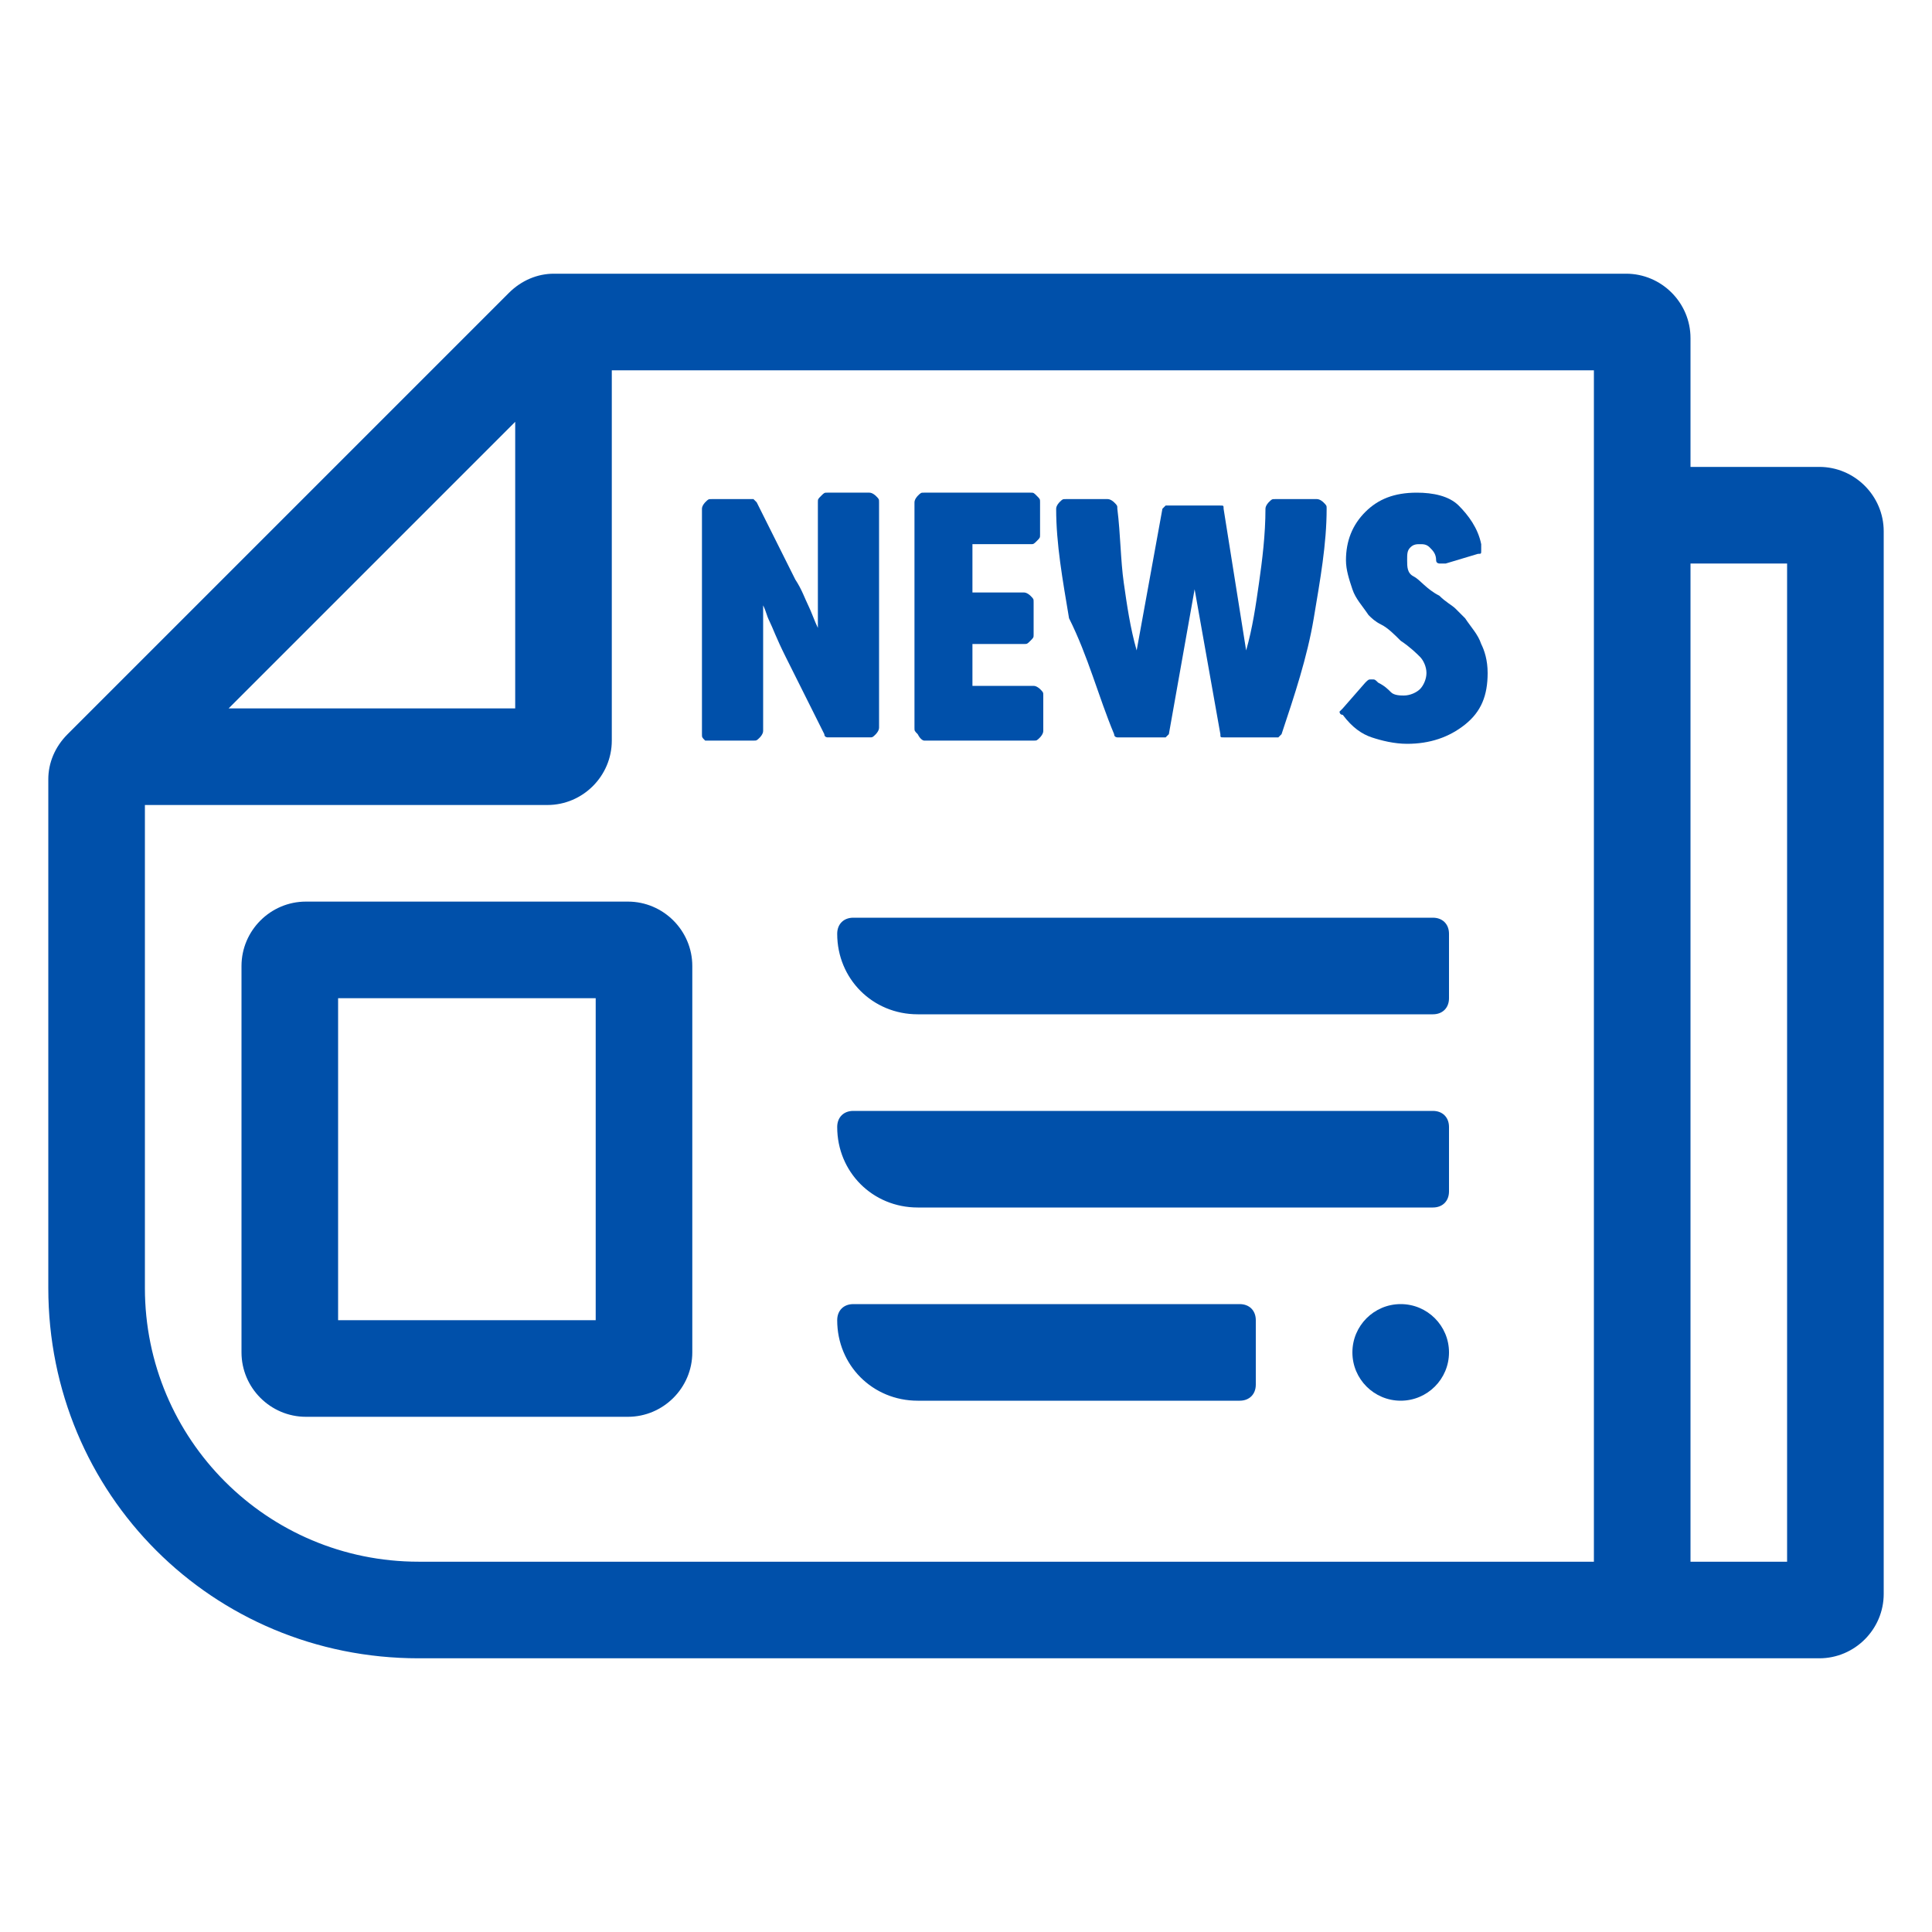
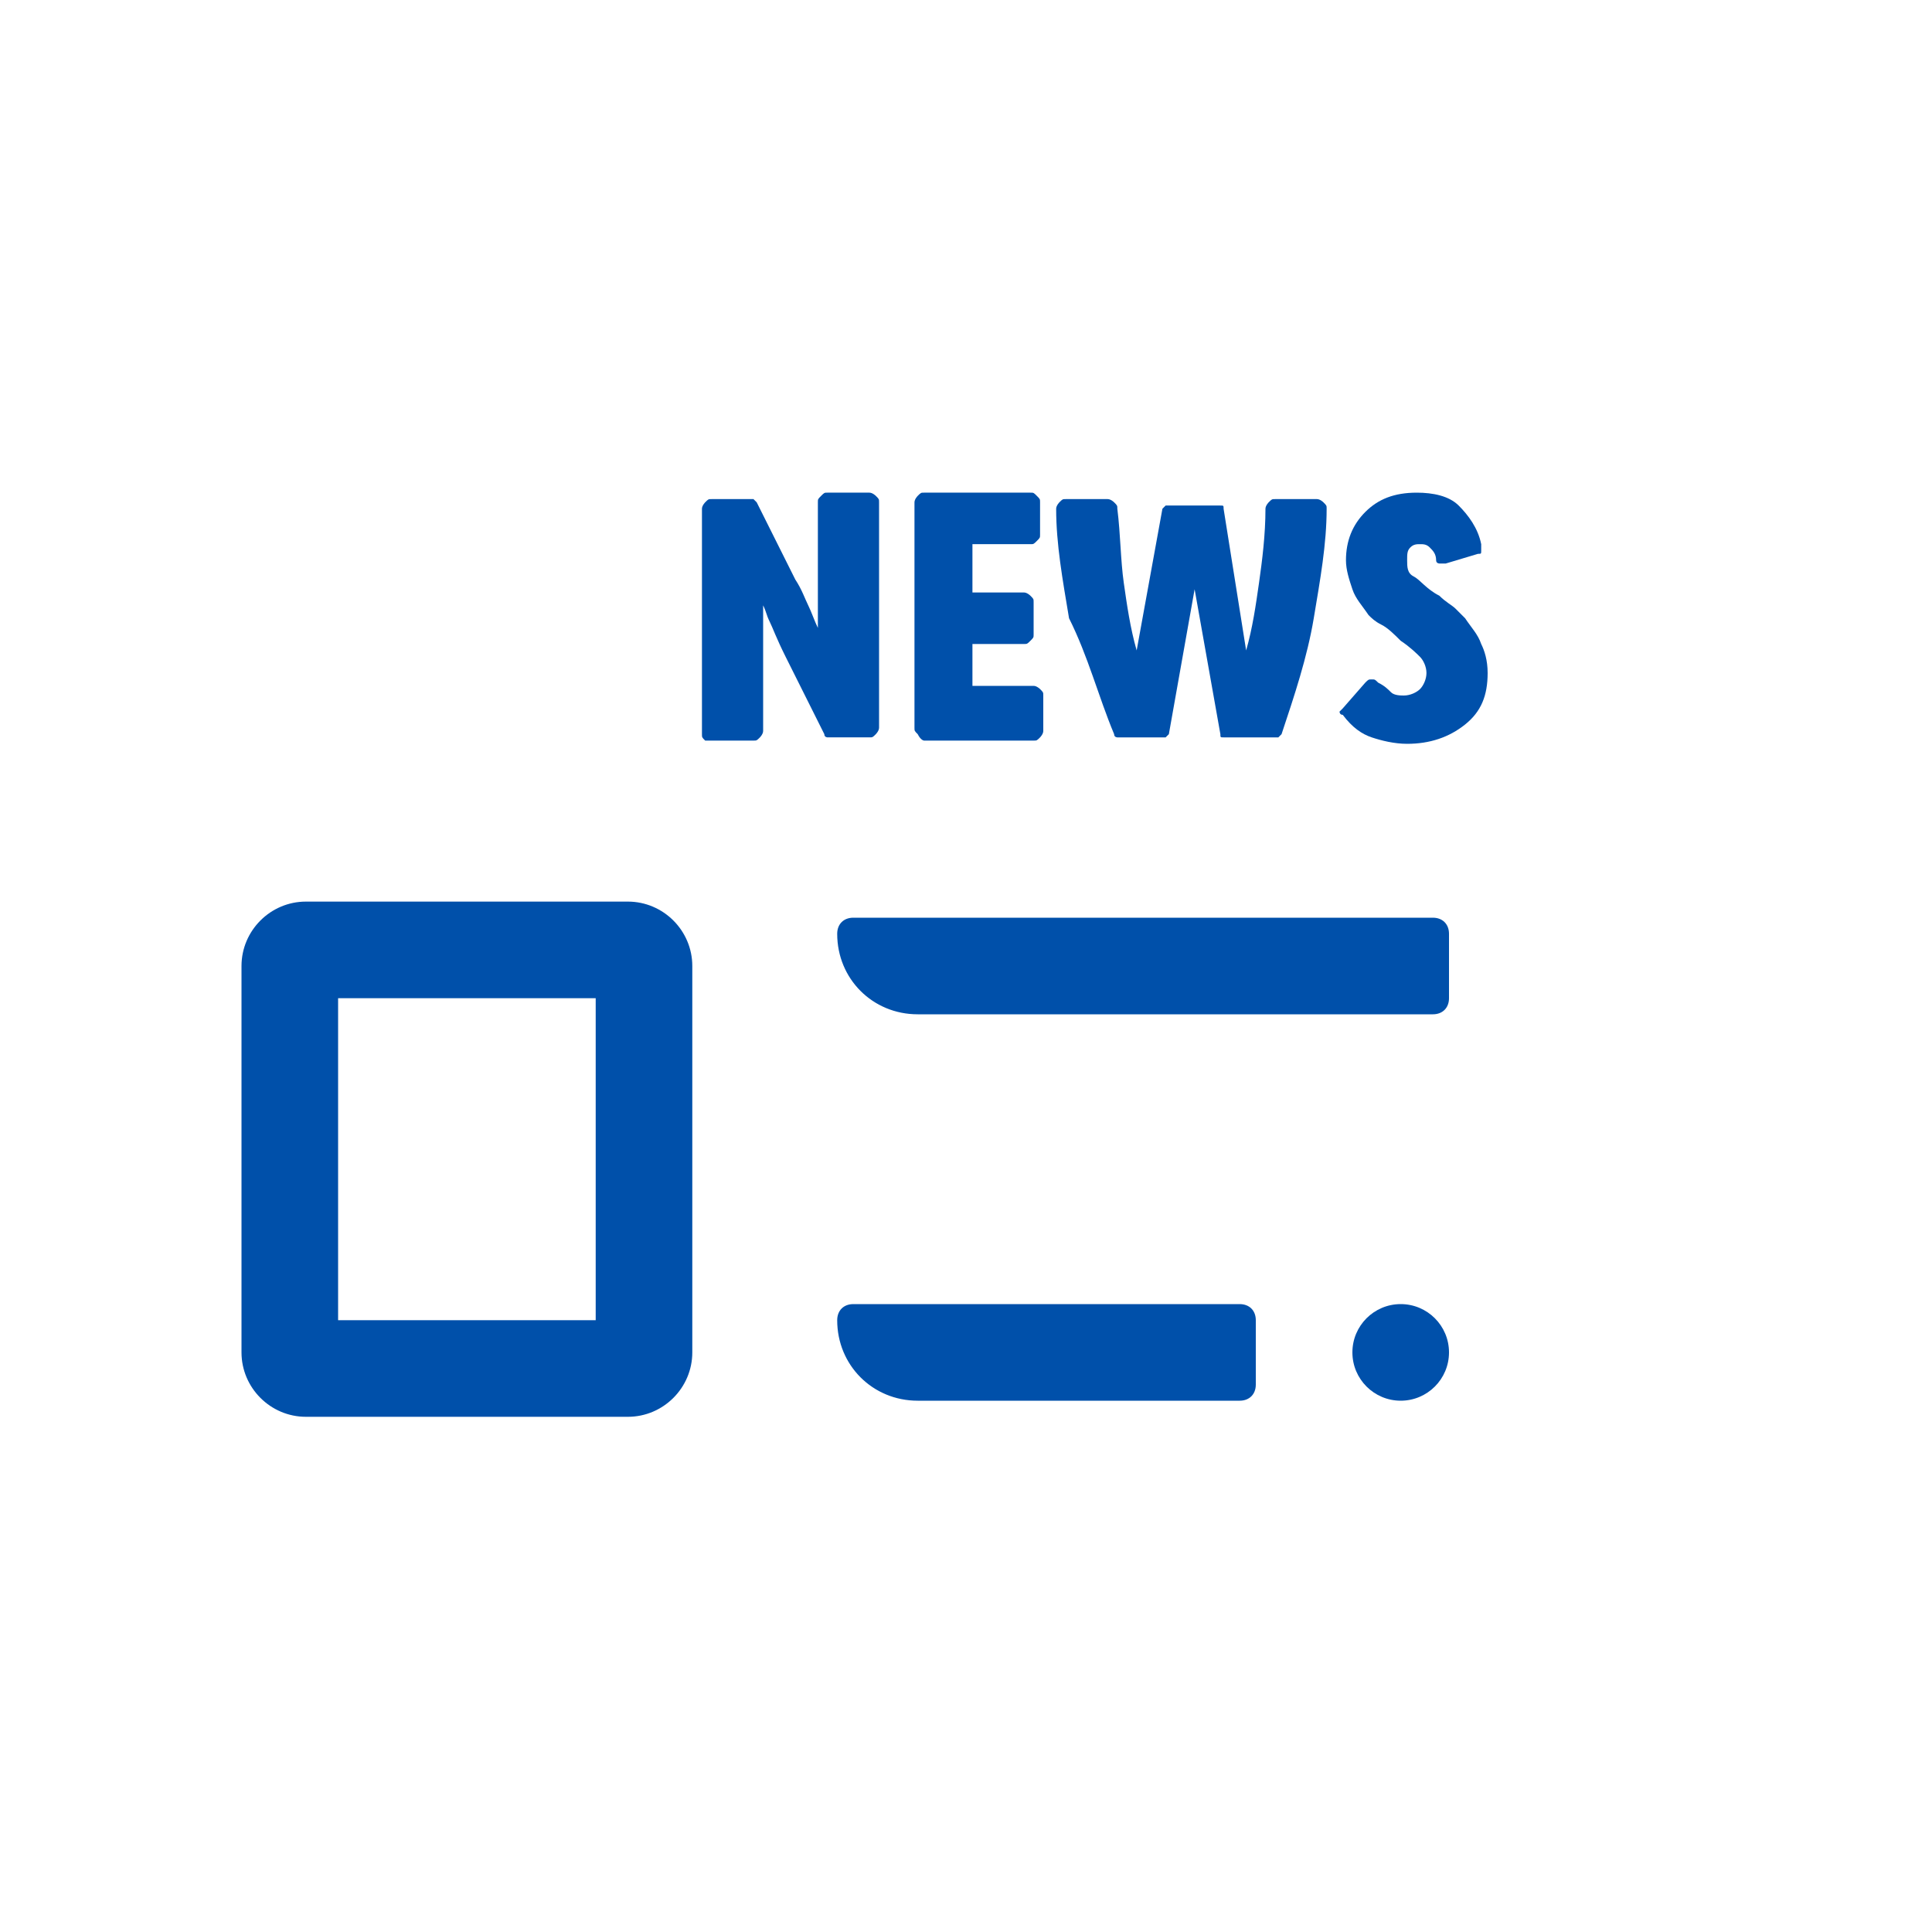
<svg xmlns="http://www.w3.org/2000/svg" enable-background="new 0 0 60 60" viewBox="0 0 60 60">
  <g fill="#0050aa">
    <path d="m9.5 28c-1.1 0-2 .9-2 2v12c0 1.1.9 2 2 2h10c1.1 0 2-.9 2-2v-12c0-1.1-.9-2-2-2zm9 13h-8v-10h8z" />
    <path d="m22.1 23h1.3c.1 0 .1 0 .2-.1 0 0 .1-.1.1-.2v-2.1c0-.4 0-.8 0-1s0-.5 0-.8c.1.2.1.3.2.5s.2.5.5 1.1l1.2 2.4c0 .1.1.1.1.1h.1 1.2c.1 0 .1 0 .2-.1 0 0 .1-.1.1-.2v-7c0-.1 0-.1-.1-.2 0 0-.1-.1-.2-.1h-1.3c-.1 0-.1 0-.2.1s-.1.1-.1.2v2.1 1 .8c-.1-.2-.2-.5-.3-.7s-.2-.5-.4-.8l-1.2-2.4-.1-.1h-.1-1.2c-.1 0-.1 0-.2.1 0 0-.1.1-.1.2v7c0 .1 0 .1.1.2z" />
    <path d="m28.7 23h3.4c.1 0 .1 0 .2-.1 0 0 .1-.1.1-.2v-1.1c0-.1 0-.1-.1-.2 0 0-.1-.1-.2-.1h-1.9v-1.3h1.6c.1 0 .1 0 .2-.1s.1-.1.1-.2v-1c0-.1 0-.1-.1-.2 0 0-.1-.1-.2-.1h-1.6v-1.5h1.8c.1 0 .1 0 .2-.1s.1-.1.1-.2v-1c0-.1 0-.1-.1-.2s-.1-.1-.2-.1h-3.3c-.1 0-.1 0-.2.1 0 0-.1.1-.1.2v7c0 .1 0 .1.1.2.1.2.2.2.2.2z" />
    <path d="m34.6 22.8c0 .1.1.1.1.1s.1 0 .2 0h1.1.2l.1-.1.8-4.5.8 4.5c0 .1 0 .1.1.1h.2 1.3.2l.1-.1c.4-1.2.8-2.4 1-3.6s.4-2.3.4-3.4c0-.1 0-.1-.1-.2 0 0-.1-.1-.2-.1h-1.3c-.1 0-.1 0-.2.1 0 0-.1.1-.1.2 0 .8-.1 1.6-.2 2.3s-.2 1.4-.4 2.1l-.7-4.4c0-.1 0-.1-.1-.1 0 0-.1 0-.2 0h-1.3c-.1 0-.1 0-.2 0l-.1.1-.8 4.4c-.2-.7-.3-1.4-.4-2.1s-.1-1.5-.2-2.3c0-.1 0-.1-.1-.2 0 0-.1-.1-.2-.1h-1.3c-.1 0-.1 0-.2.1 0 0-.1.1-.1.2 0 1.1.2 2.2.4 3.4.6 1.2.9 2.4 1.4 3.6z" />
    <path d="m42.6 22.9c.3.1.7.2 1.1.2.7 0 1.3-.2 1.8-.6s.7-.9.7-1.6c0-.4-.1-.7-.2-.9-.1-.3-.3-.5-.5-.8-.1-.1-.2-.2-.3-.3s-.3-.2-.5-.4c-.4-.2-.6-.5-.8-.6s-.2-.3-.2-.5 0-.3.1-.4.2-.1.3-.1.2 0 .3.1.2.2.2.4c0 .1.1.1.1.1s.1 0 .2 0l1-.3c.1 0 .1 0 .1-.1 0 0 0-.1 0-.2-.1-.5-.4-.9-.7-1.2s-.8-.4-1.3-.4c-.7 0-1.2.2-1.6.6s-.6.9-.6 1.5c0 .3.1.6.2.9s.3.5.5.8c.1.1.2.2.4.3s.4.3.6.5c.3.2.5.4.6.5s.2.3.2.5-.1.4-.2.5-.3.2-.5.2c-.1 0-.3 0-.4-.1s-.2-.2-.4-.3c-.1-.1-.1-.1-.2-.1s-.1 0-.2.1l-.7.8-.1.1s0 .1.1.1c.3.4.6.6.9.7z" />
    <circle cx="43.5" cy="42" r="1.5" />
-     <path d="m56.5 14.5h-4v-4c0-1.1-.9-2-2-2h-33.3c-.5 0-1 .2-1.4.6l-13.7 13.7c-.4.4-.6.9-.6 1.4v15.8c0 6.4 5.1 11.5 11.5 11.5h37 2.5 4c1.1 0 2-.9 2-2v-33c0-1.1-.9-2-2-2zm-40.5-1.4v8.9h-8.9zm33.5 35.4h-36.5c-4.7 0-8.5-3.8-8.5-8.5v-15h12.5c1.1 0 2-.9 2-2v-11.5h30.5zm6 0h-3v-31h3z" />
    <path d="m44.5 28.5h-18c-.3 0-.5.2-.5.5 0 1.4 1.1 2.5 2.5 2.5h16c.3 0 .5-.2.5-.5v-2c0-.3-.2-.5-.5-.5z" />
-     <path d="m44.5 34.5h-18c-.3 0-.5.2-.5.5 0 1.4 1.1 2.5 2.5 2.5h16c.3 0 .5-.2.5-.5v-2c0-.3-.2-.5-.5-.5z" />
    <path d="m26 41c0 1.4 1.1 2.5 2.5 2.5h10c.3 0 .5-.2.5-.5v-2c0-.3-.2-.5-.5-.5h-12c-.3 0-.5.2-.5.5z" />
  </g>
</svg>